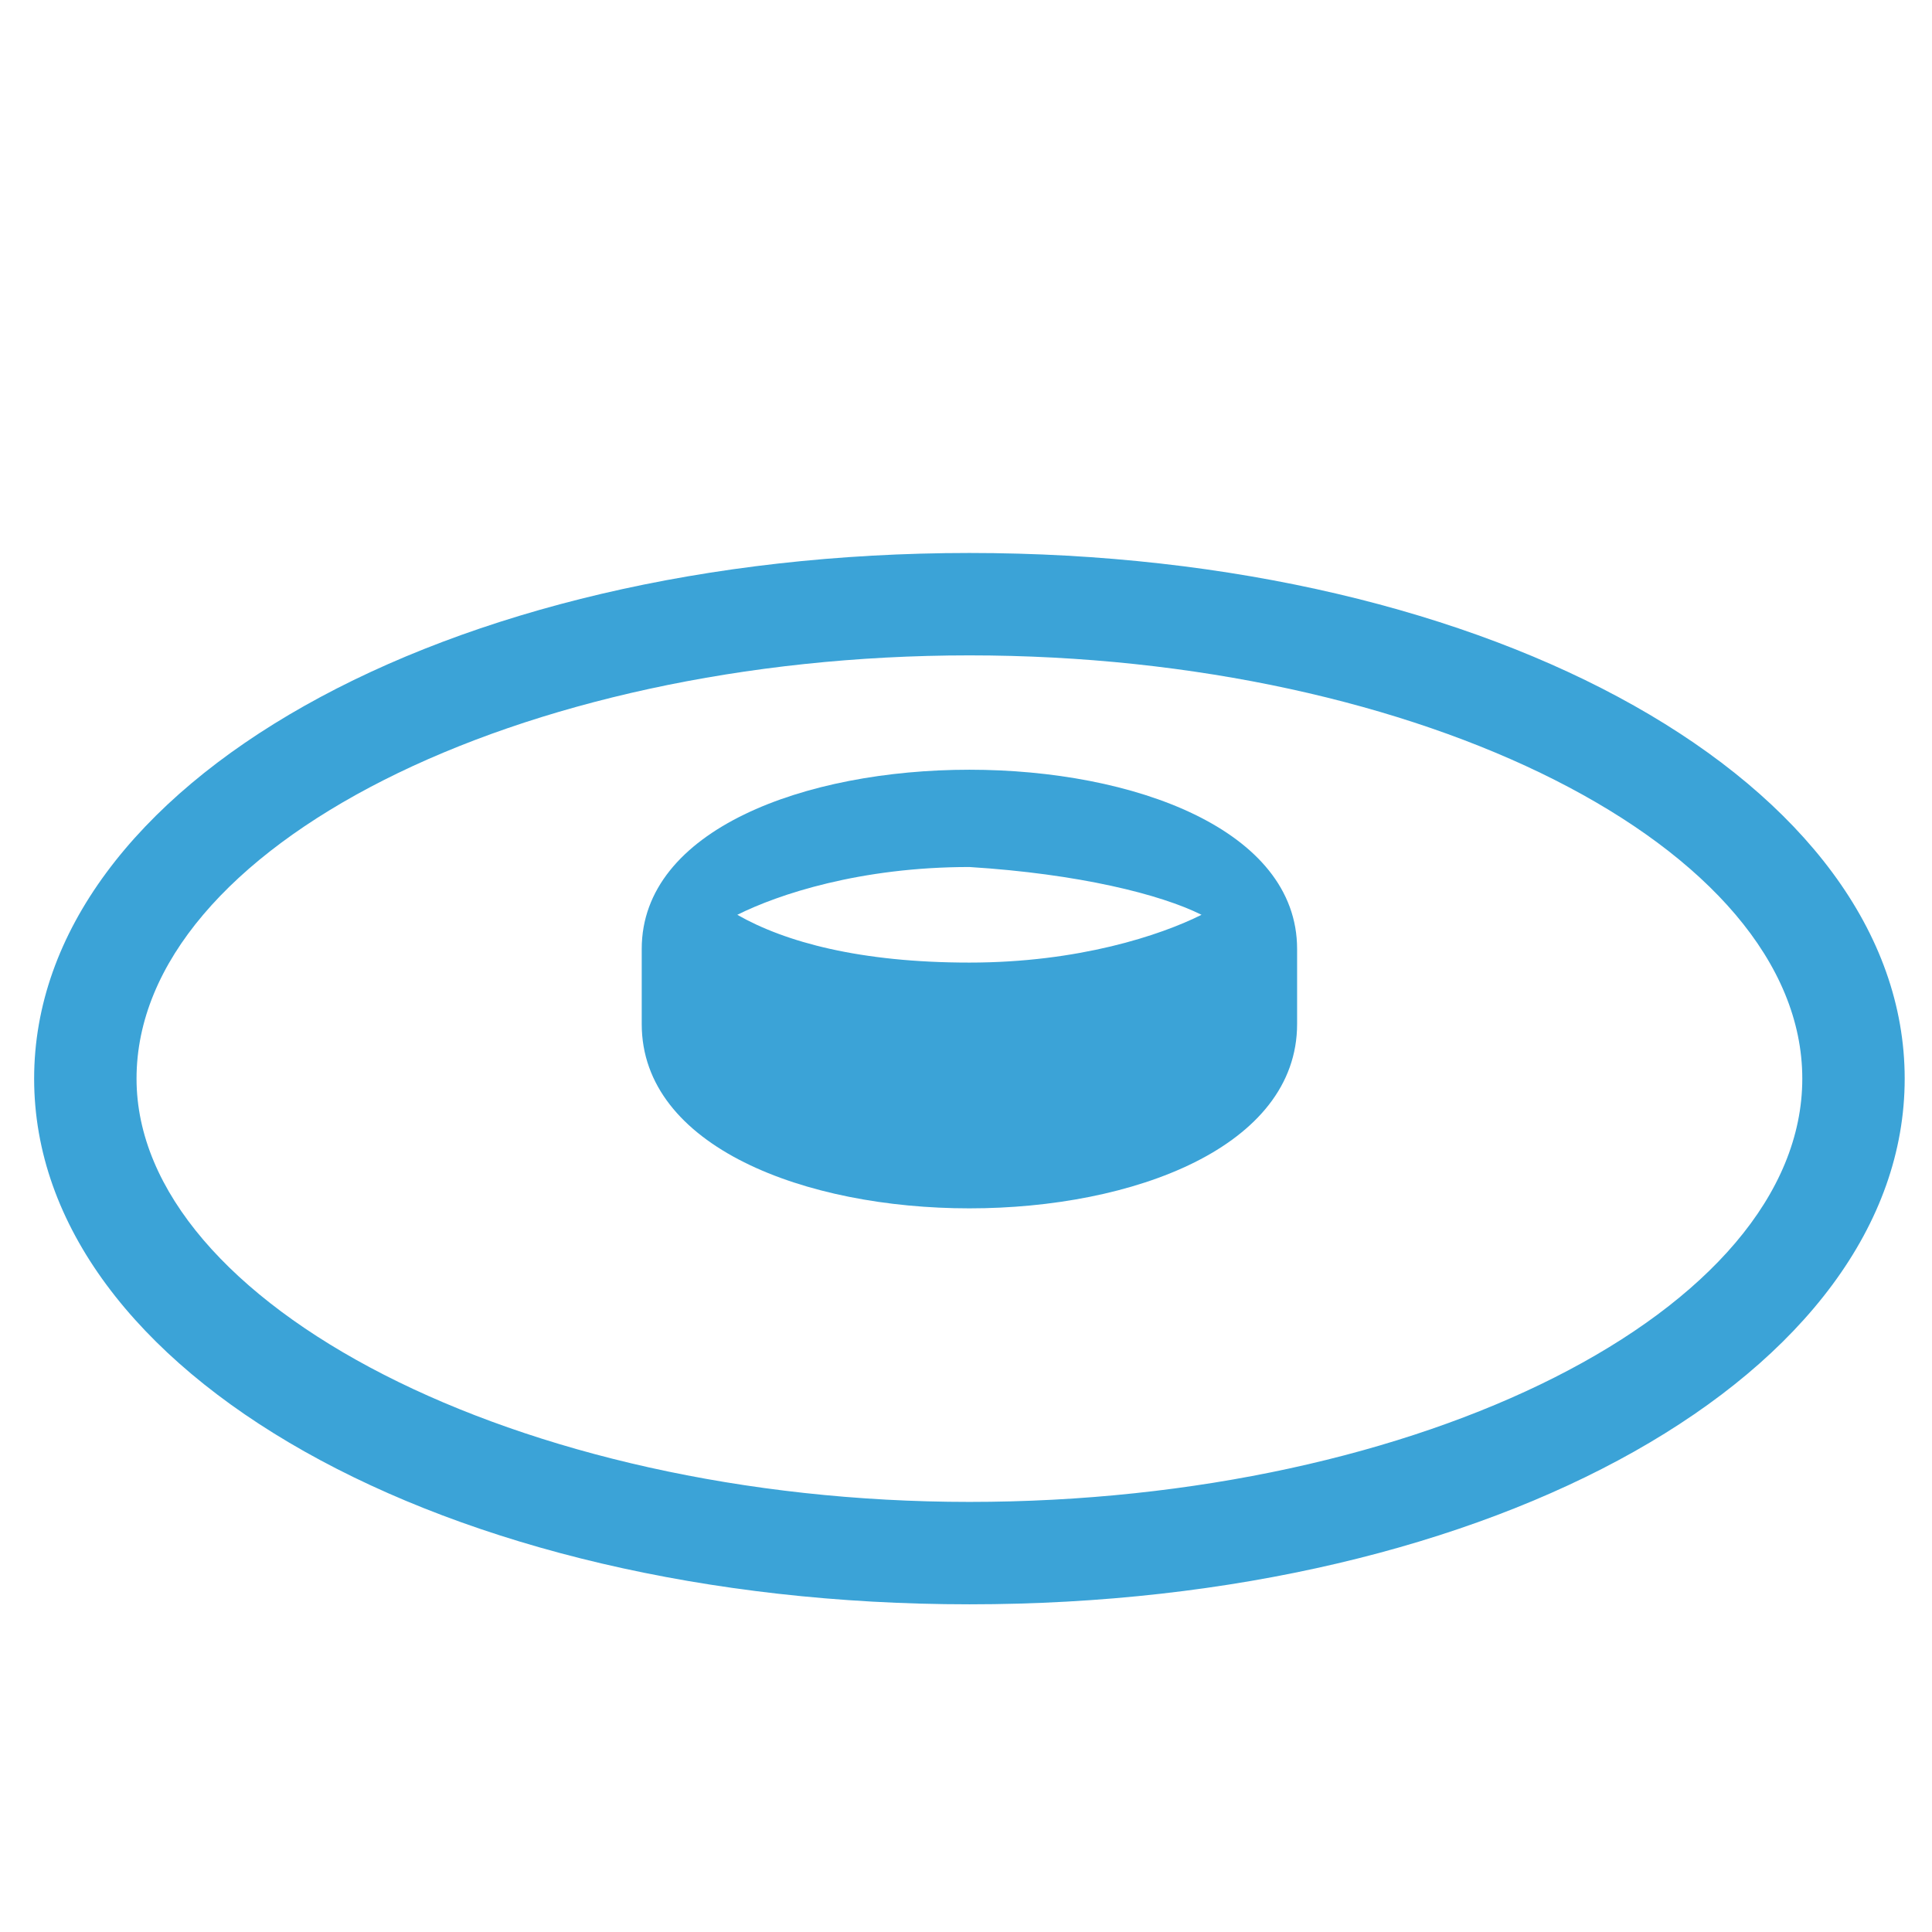
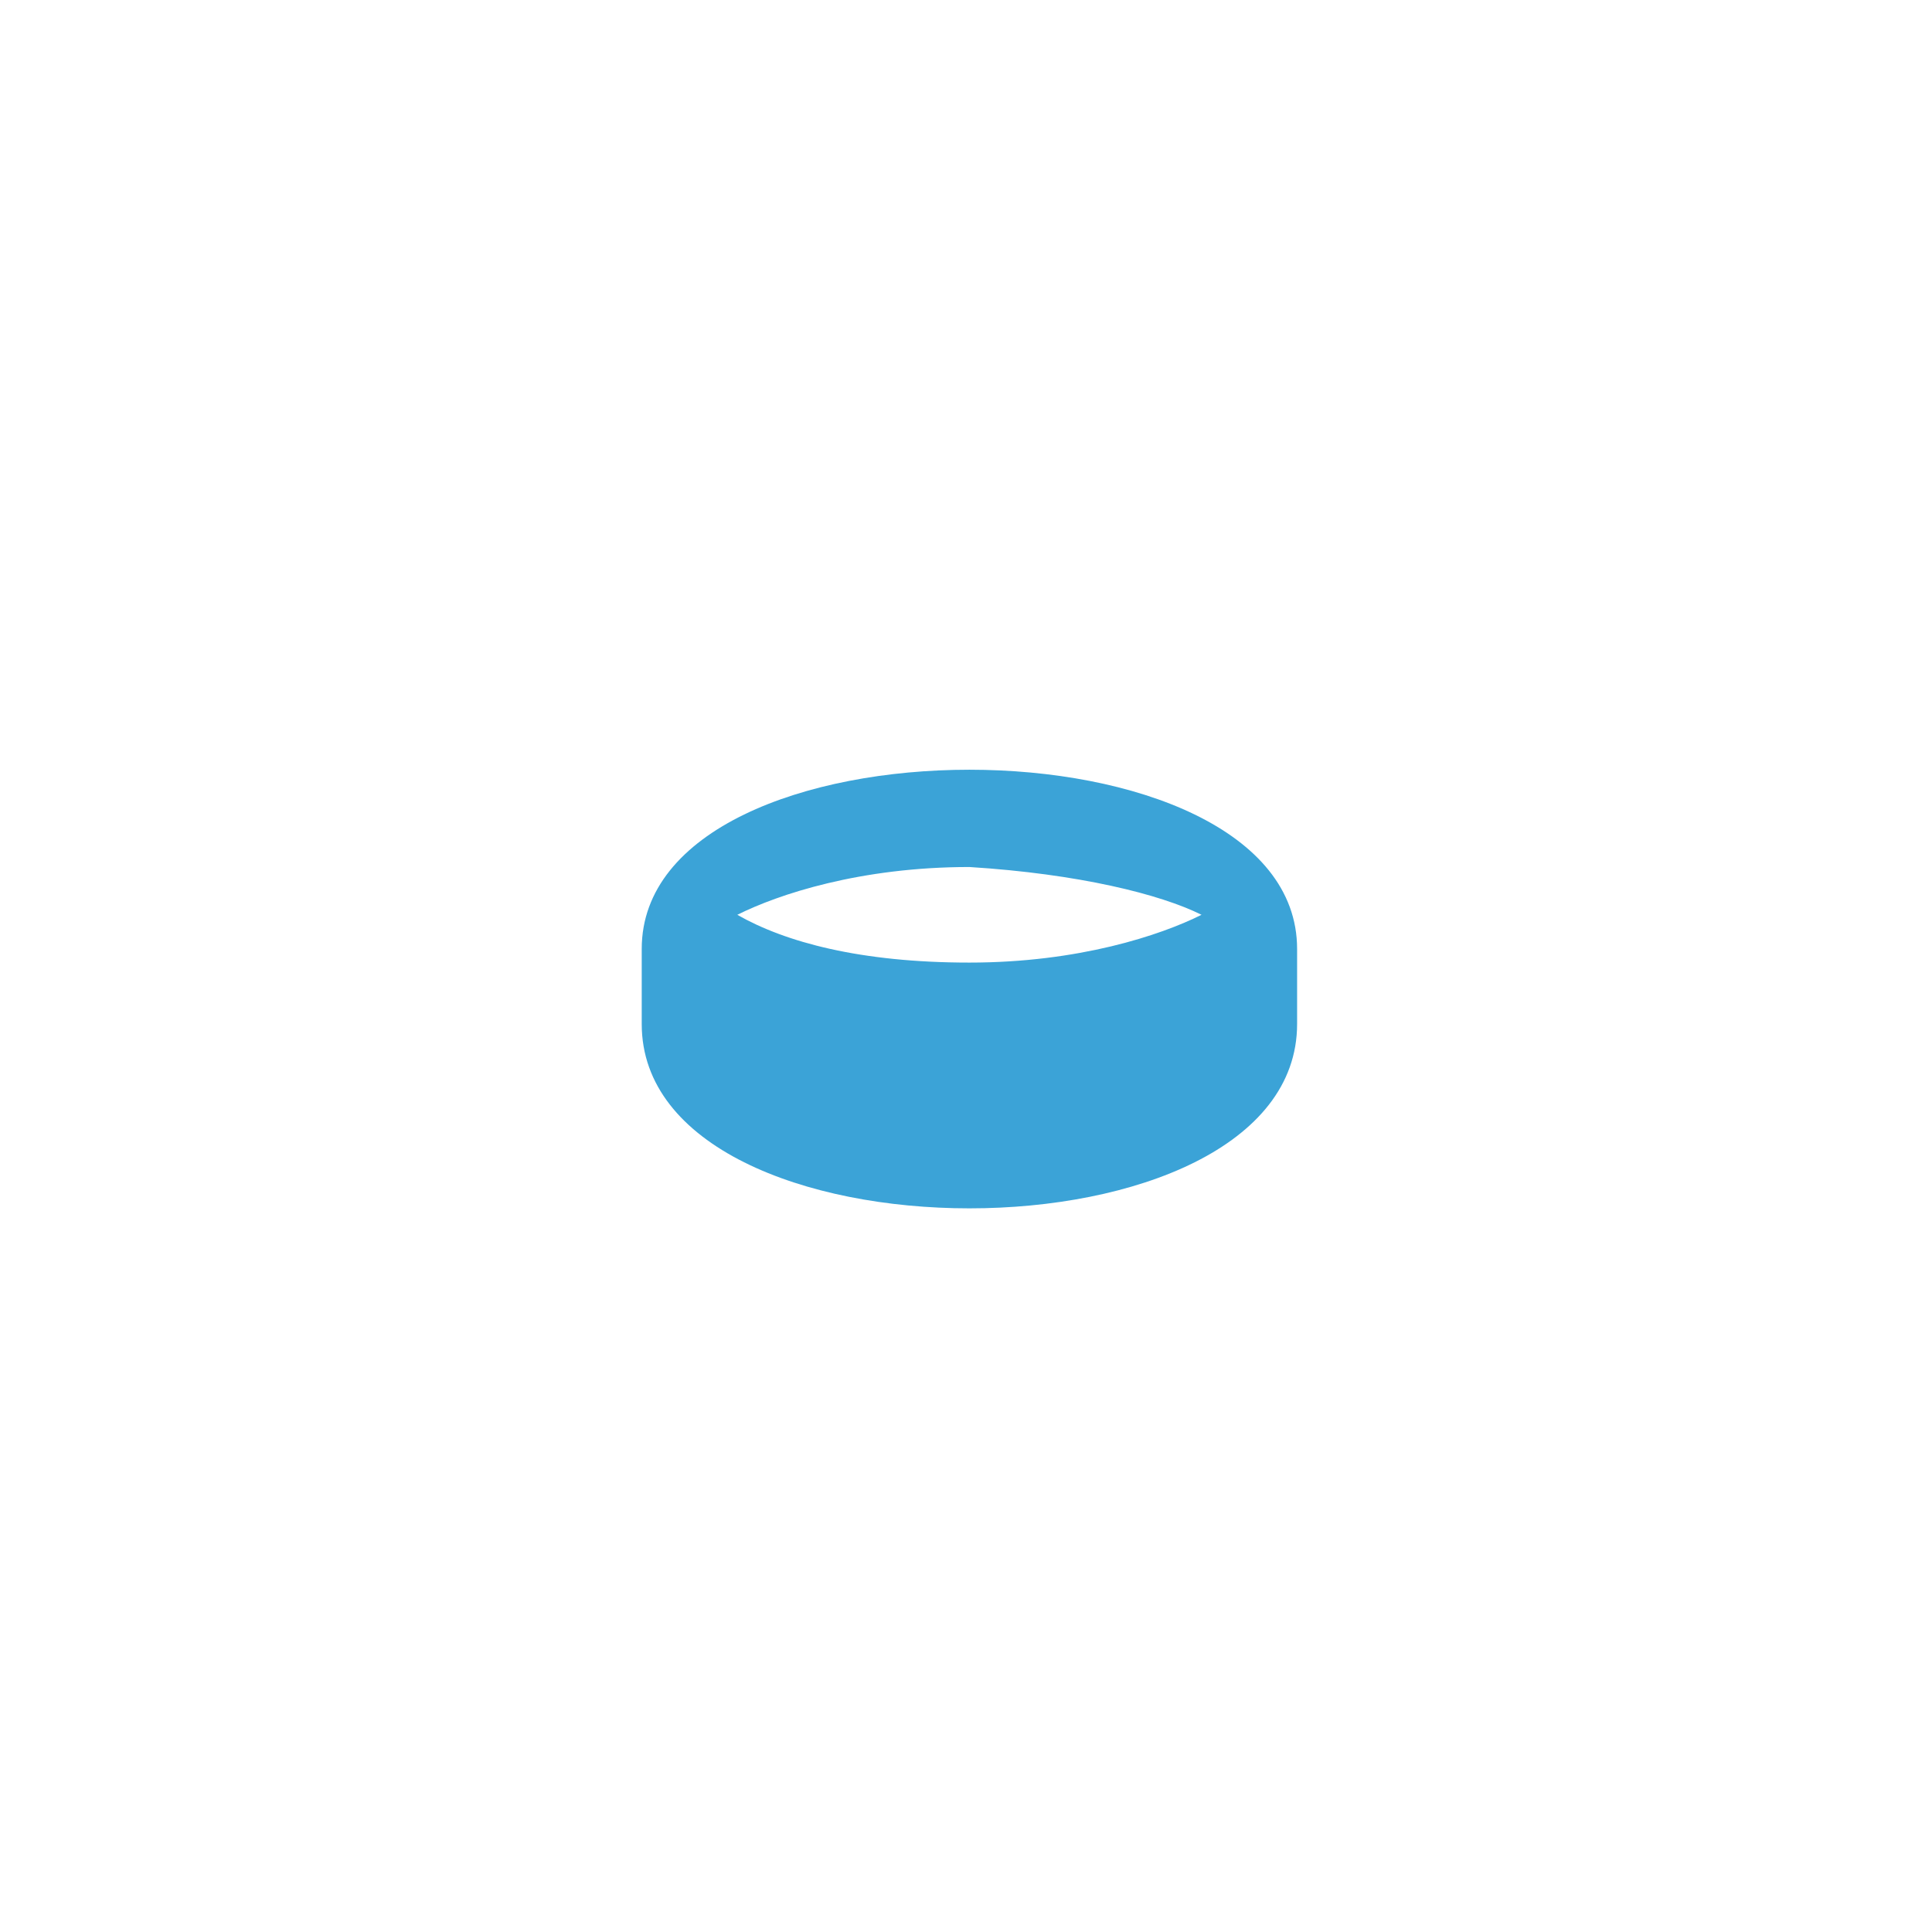
<svg xmlns="http://www.w3.org/2000/svg" version="1.1" id="Layer_1" x="0px" y="0px" viewBox="0 0 28.3 28.3" style="enable-background:new 0 0 28.3 28.3;" xml:space="preserve">
  <style type="text/css">
	.st0{fill:#3BA3D7;}
</style>
  <g>
-     <path class="st0" d="M14.2,23.5c-7.7,0-13.7-3.4-13.7-7.7c0-4.3,6-7.7,13.7-7.7s13.7,3.4,13.7,7.7C27.9,20.1,21.9,23.5,14.2,23.5z    M14.2,9.6C7.6,9.6,2,12.4,2,15.8C2,19.1,7.6,22,14.2,22s12.2-2.8,12.2-6.2C26.4,12.4,20.8,9.6,14.2,9.6z" />
-   </g>
+     </g>
  <g>
    <path class="st0" d="M19,13.9c0-3.5-9.6-3.5-9.6,0V15c0,1.8,2.4,2.7,4.8,2.7S19,16.8,19,15V13.9z M17.6,13.4   c-0.6,0.3-1.8,0.7-3.4,0.7c-1.6,0-2.7-0.3-3.4-0.7c0.6-0.3,1.8-0.7,3.4-0.7C15.8,12.8,17,13.1,17.6,13.4z" />
  </g>
</svg>